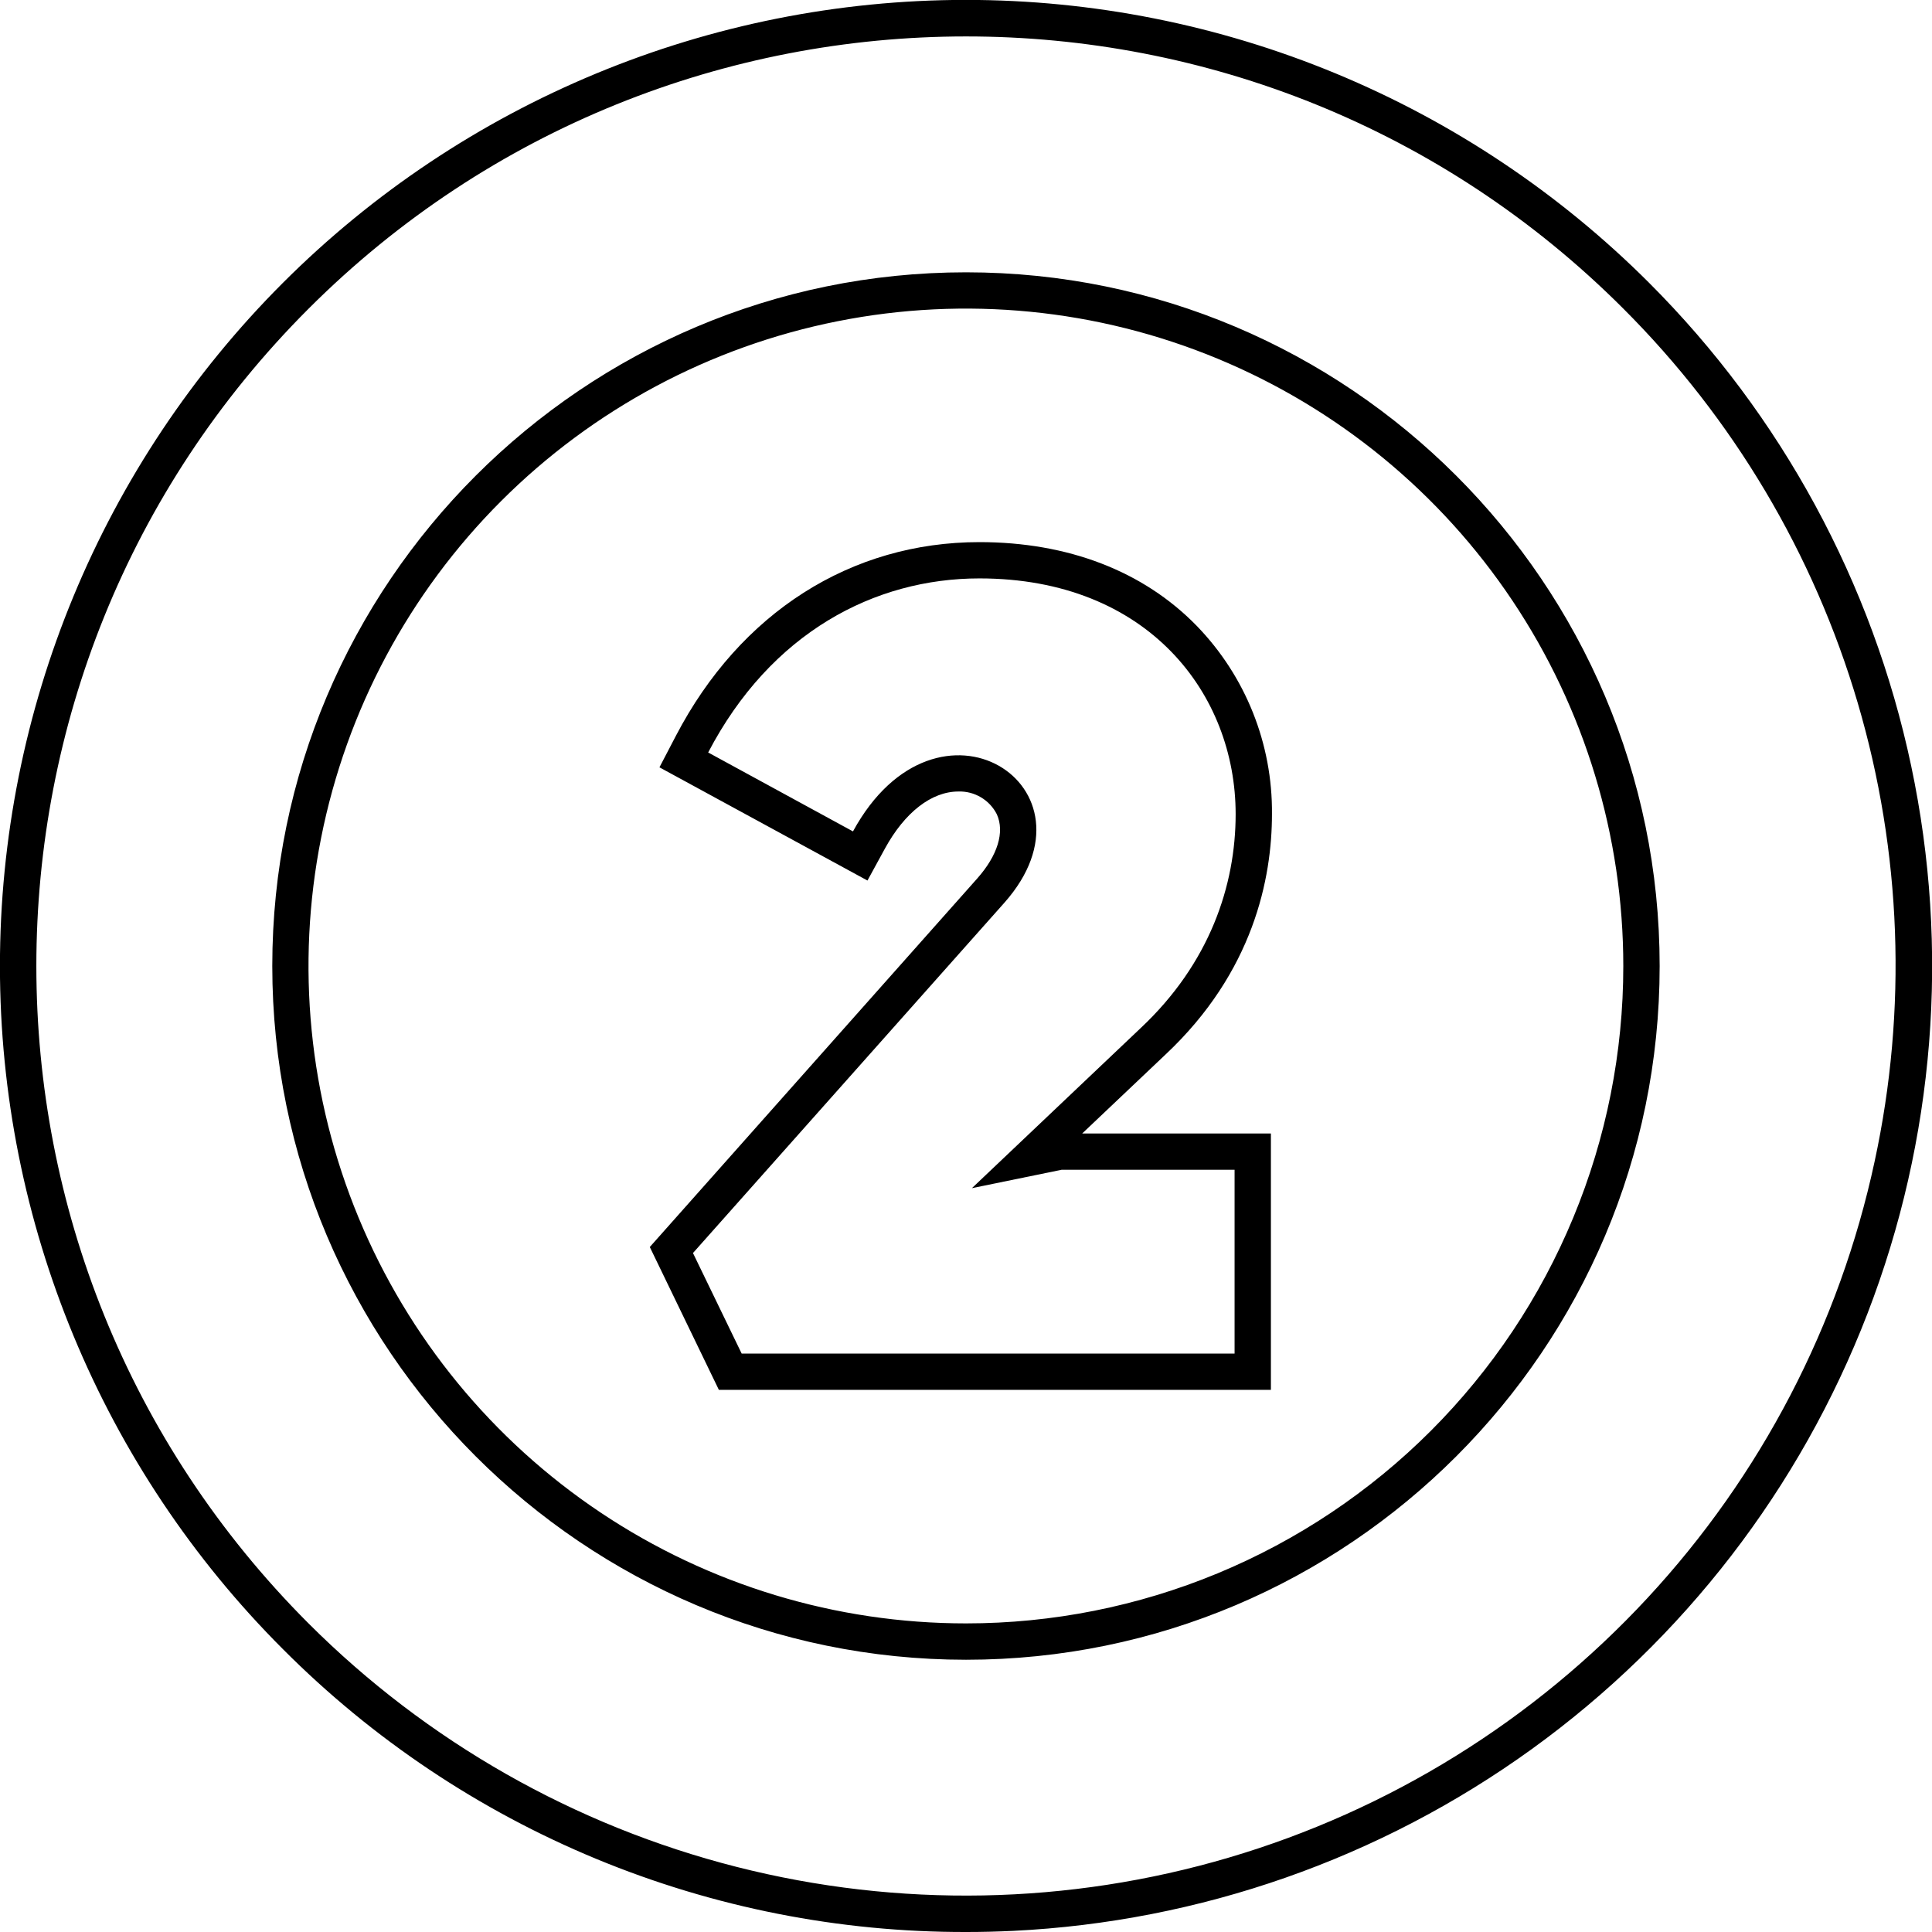
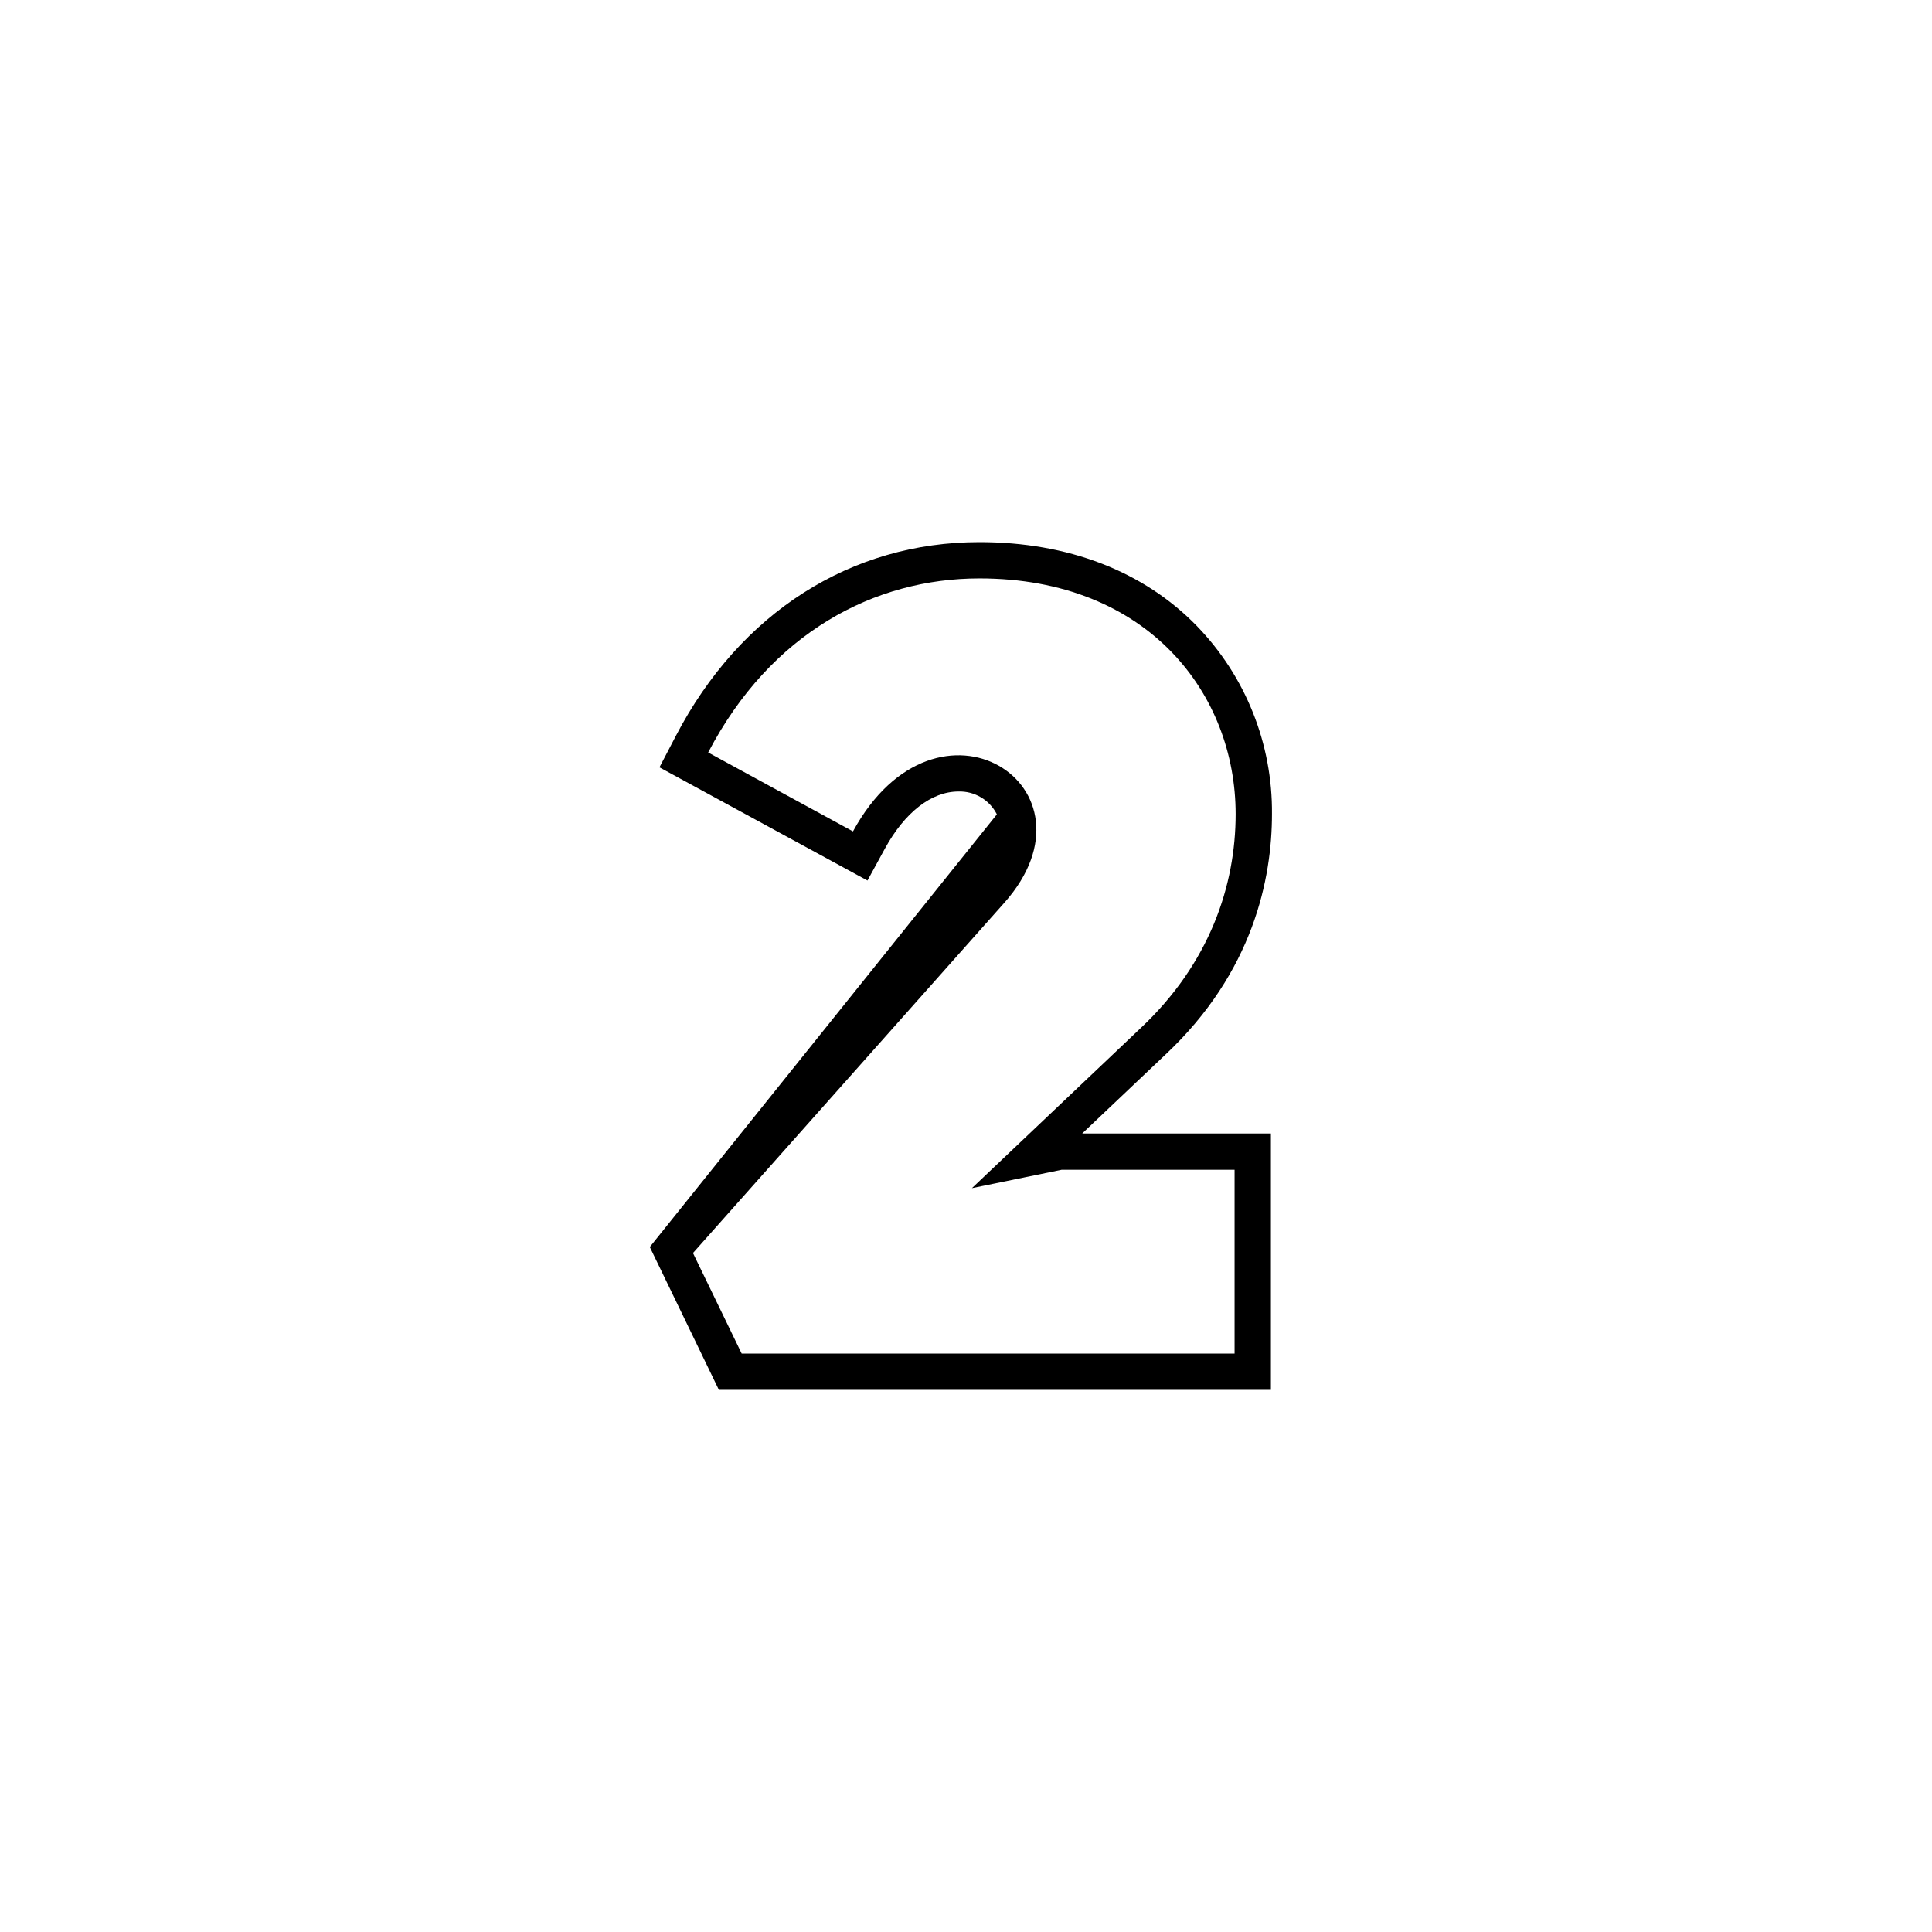
<svg xmlns="http://www.w3.org/2000/svg" width="60" height="60" viewBox="0 0 60 60" fill="none">
-   <path d="M51.212 8.781C48.425 5.995 45.117 3.786 41.477 2.279C37.836 0.772 33.935 -0.003 29.995 -0.003C22.038 -0.001 14.407 3.161 8.781 8.789C3.156 14.417 -0.003 22.049 -0.002 30.006C-0 37.963 3.162 45.594 8.79 51.219C11.572 54.011 14.879 56.224 18.521 57.731C22.163 59.238 26.067 60.009 30.009 60C30.491 60 30.98 59.988 31.463 59.965C37.266 59.682 42.862 57.721 47.572 54.319C52.282 50.916 55.902 46.22 57.994 40.799C60.085 35.379 60.557 29.468 59.353 23.784C58.15 18.1 55.321 12.888 51.212 8.781ZM58.218 36.07C57.127 41.144 54.688 45.829 51.159 49.633C47.63 53.438 43.141 56.221 38.164 57.689C33.187 59.158 27.906 59.258 22.876 57.978C17.847 56.699 13.256 54.088 9.585 50.42C-1.689 39.141 -1.689 20.859 9.581 9.589C20.851 -1.681 39.141 -1.691 50.408 9.579C53.823 12.988 56.328 17.199 57.693 21.828C59.057 26.457 59.238 31.354 58.218 36.07ZM30.001 8.457C18.12 8.457 8.456 18.122 8.456 30C8.456 41.878 18.12 51.545 30.001 51.545C41.881 51.545 51.542 41.88 51.542 30C51.542 18.119 41.878 8.457 30.001 8.457ZM30.001 50.416C25.962 50.417 22.015 49.22 18.657 46.977C15.299 44.734 12.682 41.546 11.136 37.815C9.59 34.085 9.185 29.98 9.973 26.019C10.76 22.058 12.704 18.42 15.559 15.565C18.414 12.709 22.052 10.764 26.013 9.976C29.973 9.188 34.078 9.592 37.809 11.137C41.54 12.682 44.729 15.299 46.972 18.657C49.216 22.014 50.413 25.962 50.413 30C50.414 32.681 49.886 35.336 48.86 37.812C47.835 40.289 46.331 42.54 44.436 44.436C42.54 46.332 40.29 47.836 37.813 48.862C35.336 49.888 32.682 50.416 30.001 50.416Z" fill="black" />
-   <path d="M36.192 32.753C38.927 30.189 39.502 27.275 39.502 25.282C39.522 23.102 38.683 21.002 37.166 19.437C35.508 17.735 33.164 16.836 30.418 16.836C26.423 16.836 22.989 19.026 20.993 22.847L20.48 23.83L26.94 27.346L27.48 26.357C28.096 25.228 28.929 24.581 29.765 24.581C30.011 24.573 30.254 24.636 30.465 24.762C30.677 24.887 30.848 25.071 30.959 25.291C31.206 25.841 30.983 26.567 30.348 27.283L20.18 38.727L22.325 43.163H39.469V35.201H33.609L36.192 32.753ZM38.341 36.328V42.036H23.033L21.521 38.914L31.191 28.036C34.379 24.443 29.109 21.019 26.49 25.82L21.993 23.369C23.939 19.642 27.163 17.963 30.418 17.963C35.656 17.963 38.374 21.555 38.374 25.282C38.374 27.498 37.569 29.917 35.421 31.931L30.184 36.899L32.971 36.328H38.341Z" fill="black" />
+   <path d="M36.192 32.753C38.927 30.189 39.502 27.275 39.502 25.282C39.522 23.102 38.683 21.002 37.166 19.437C35.508 17.735 33.164 16.836 30.418 16.836C26.423 16.836 22.989 19.026 20.993 22.847L20.48 23.83L26.94 27.346L27.48 26.357C28.096 25.228 28.929 24.581 29.765 24.581C30.011 24.573 30.254 24.636 30.465 24.762C30.677 24.887 30.848 25.071 30.959 25.291L20.18 38.727L22.325 43.163H39.469V35.201H33.609L36.192 32.753ZM38.341 36.328V42.036H23.033L21.521 38.914L31.191 28.036C34.379 24.443 29.109 21.019 26.49 25.82L21.993 23.369C23.939 19.642 27.163 17.963 30.418 17.963C35.656 17.963 38.374 21.555 38.374 25.282C38.374 27.498 37.569 29.917 35.421 31.931L30.184 36.899L32.971 36.328H38.341Z" fill="black" />
</svg>